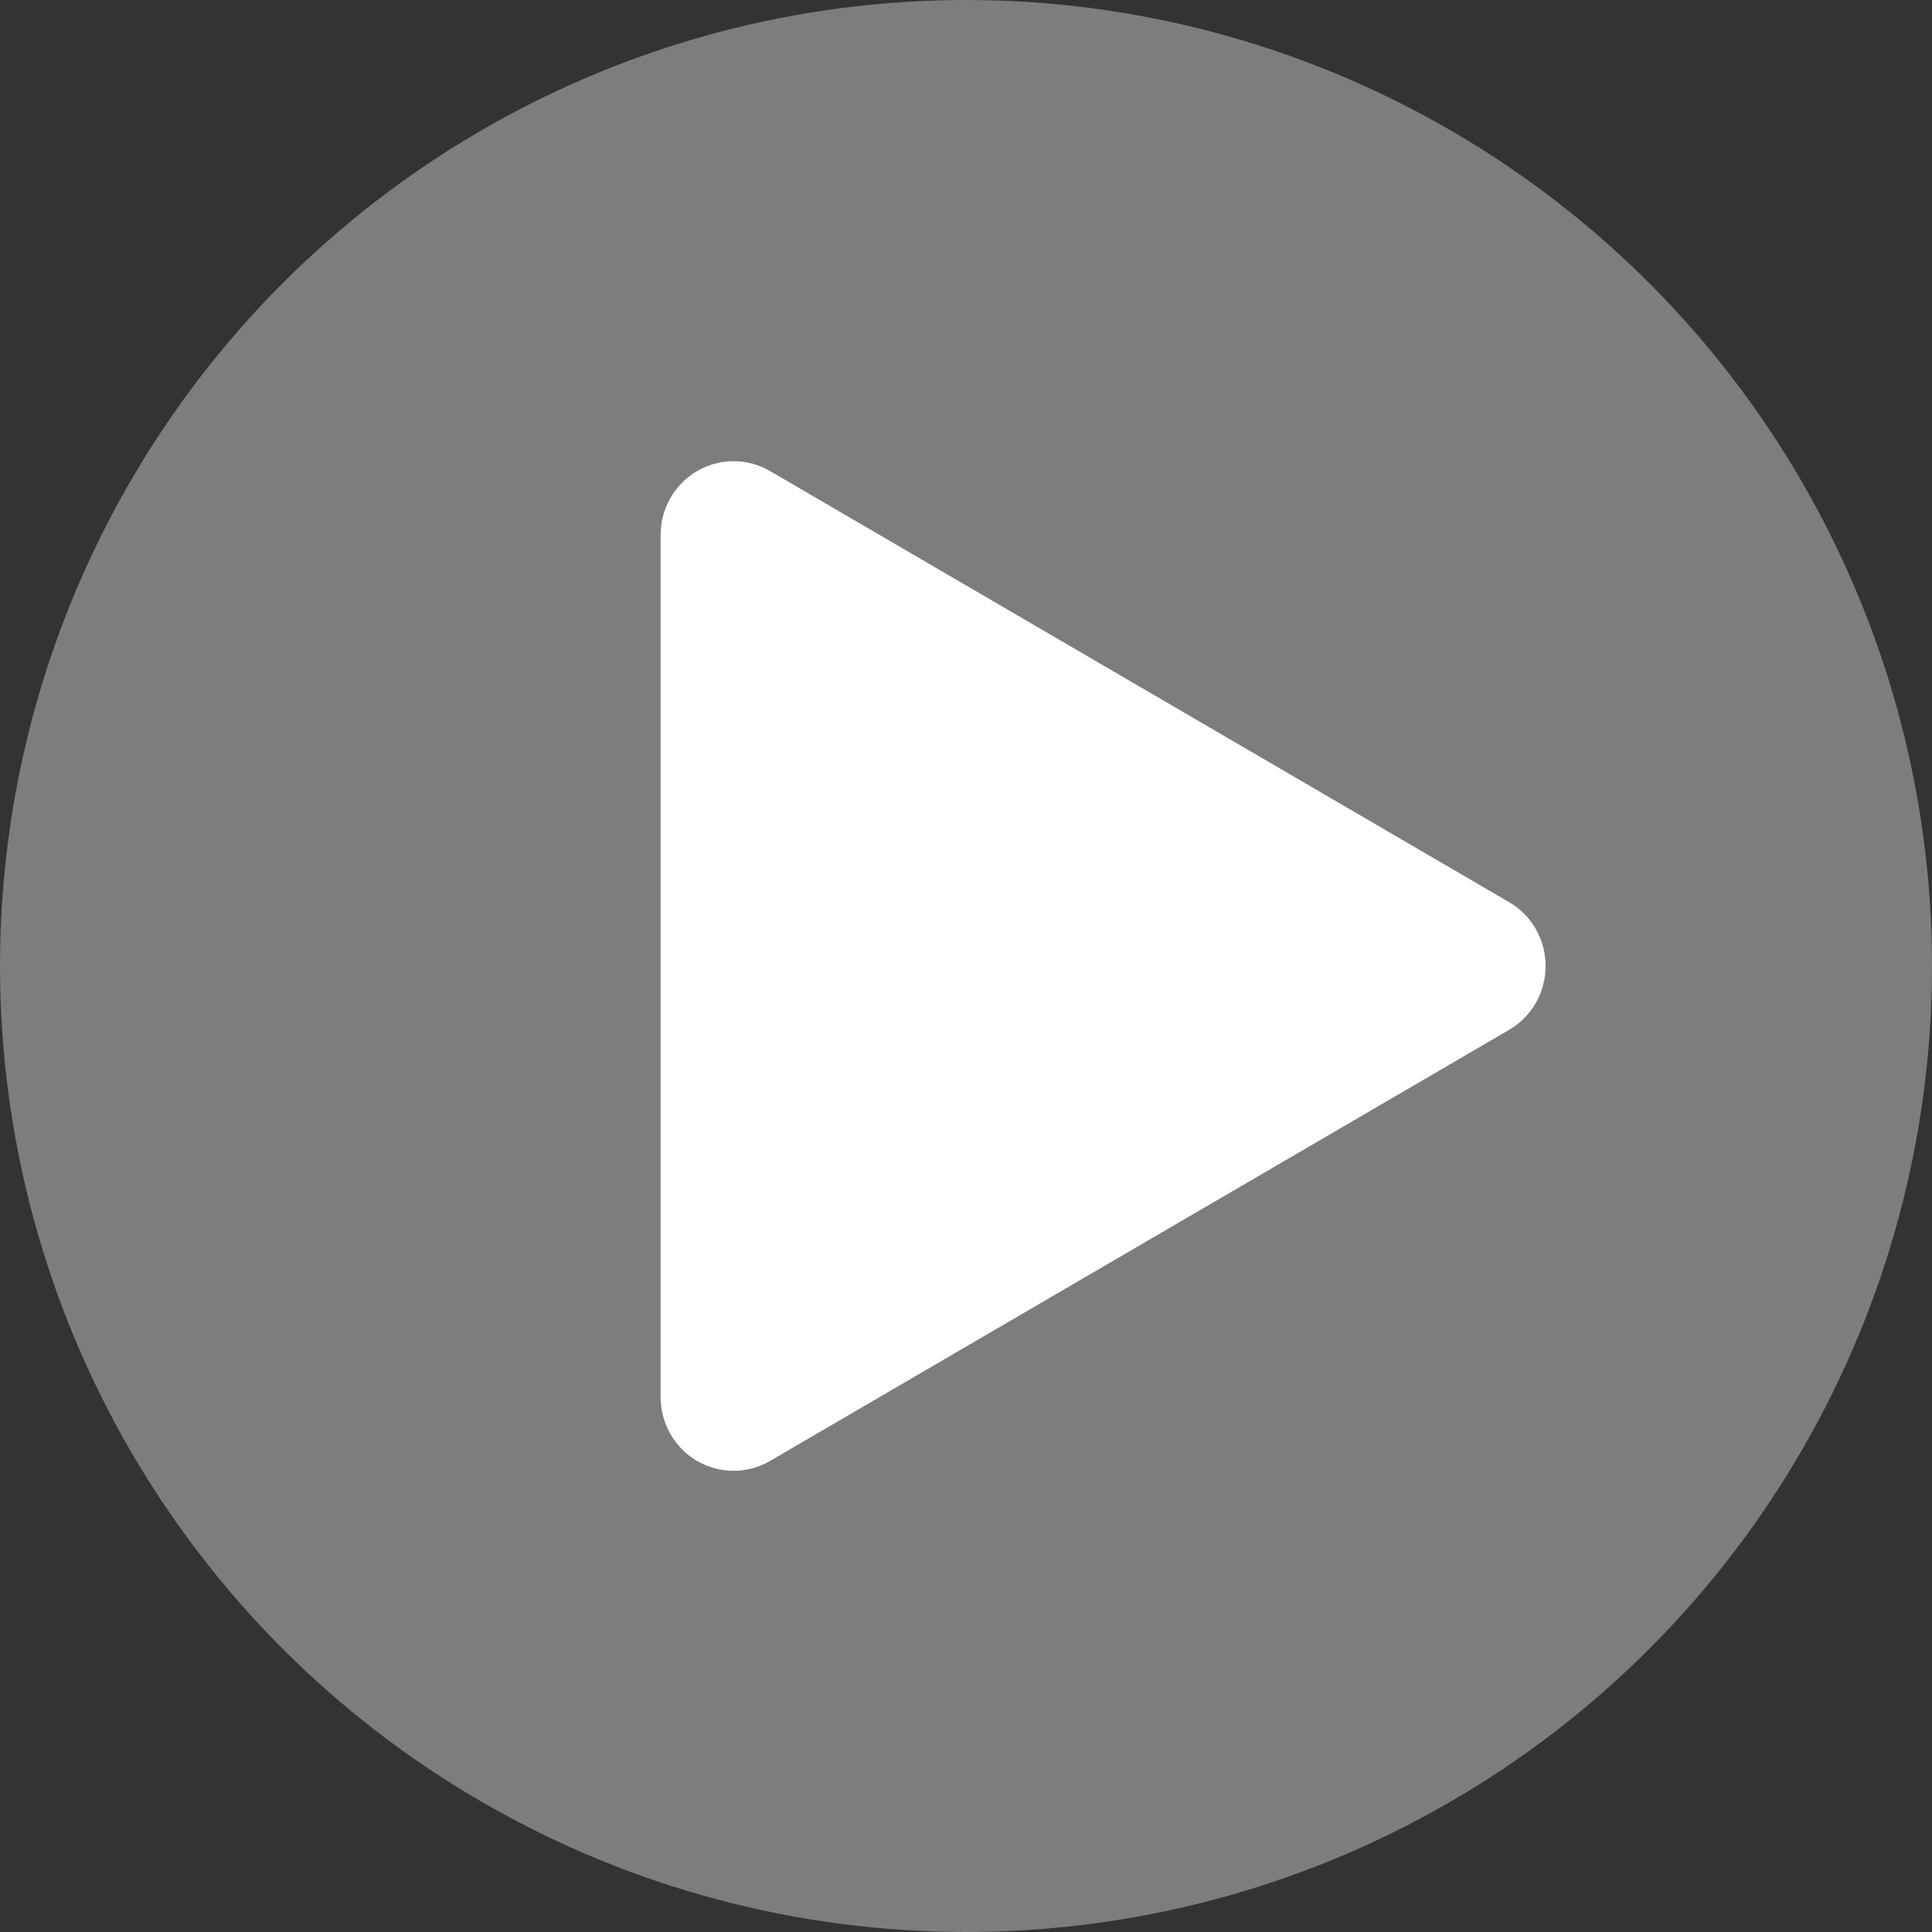
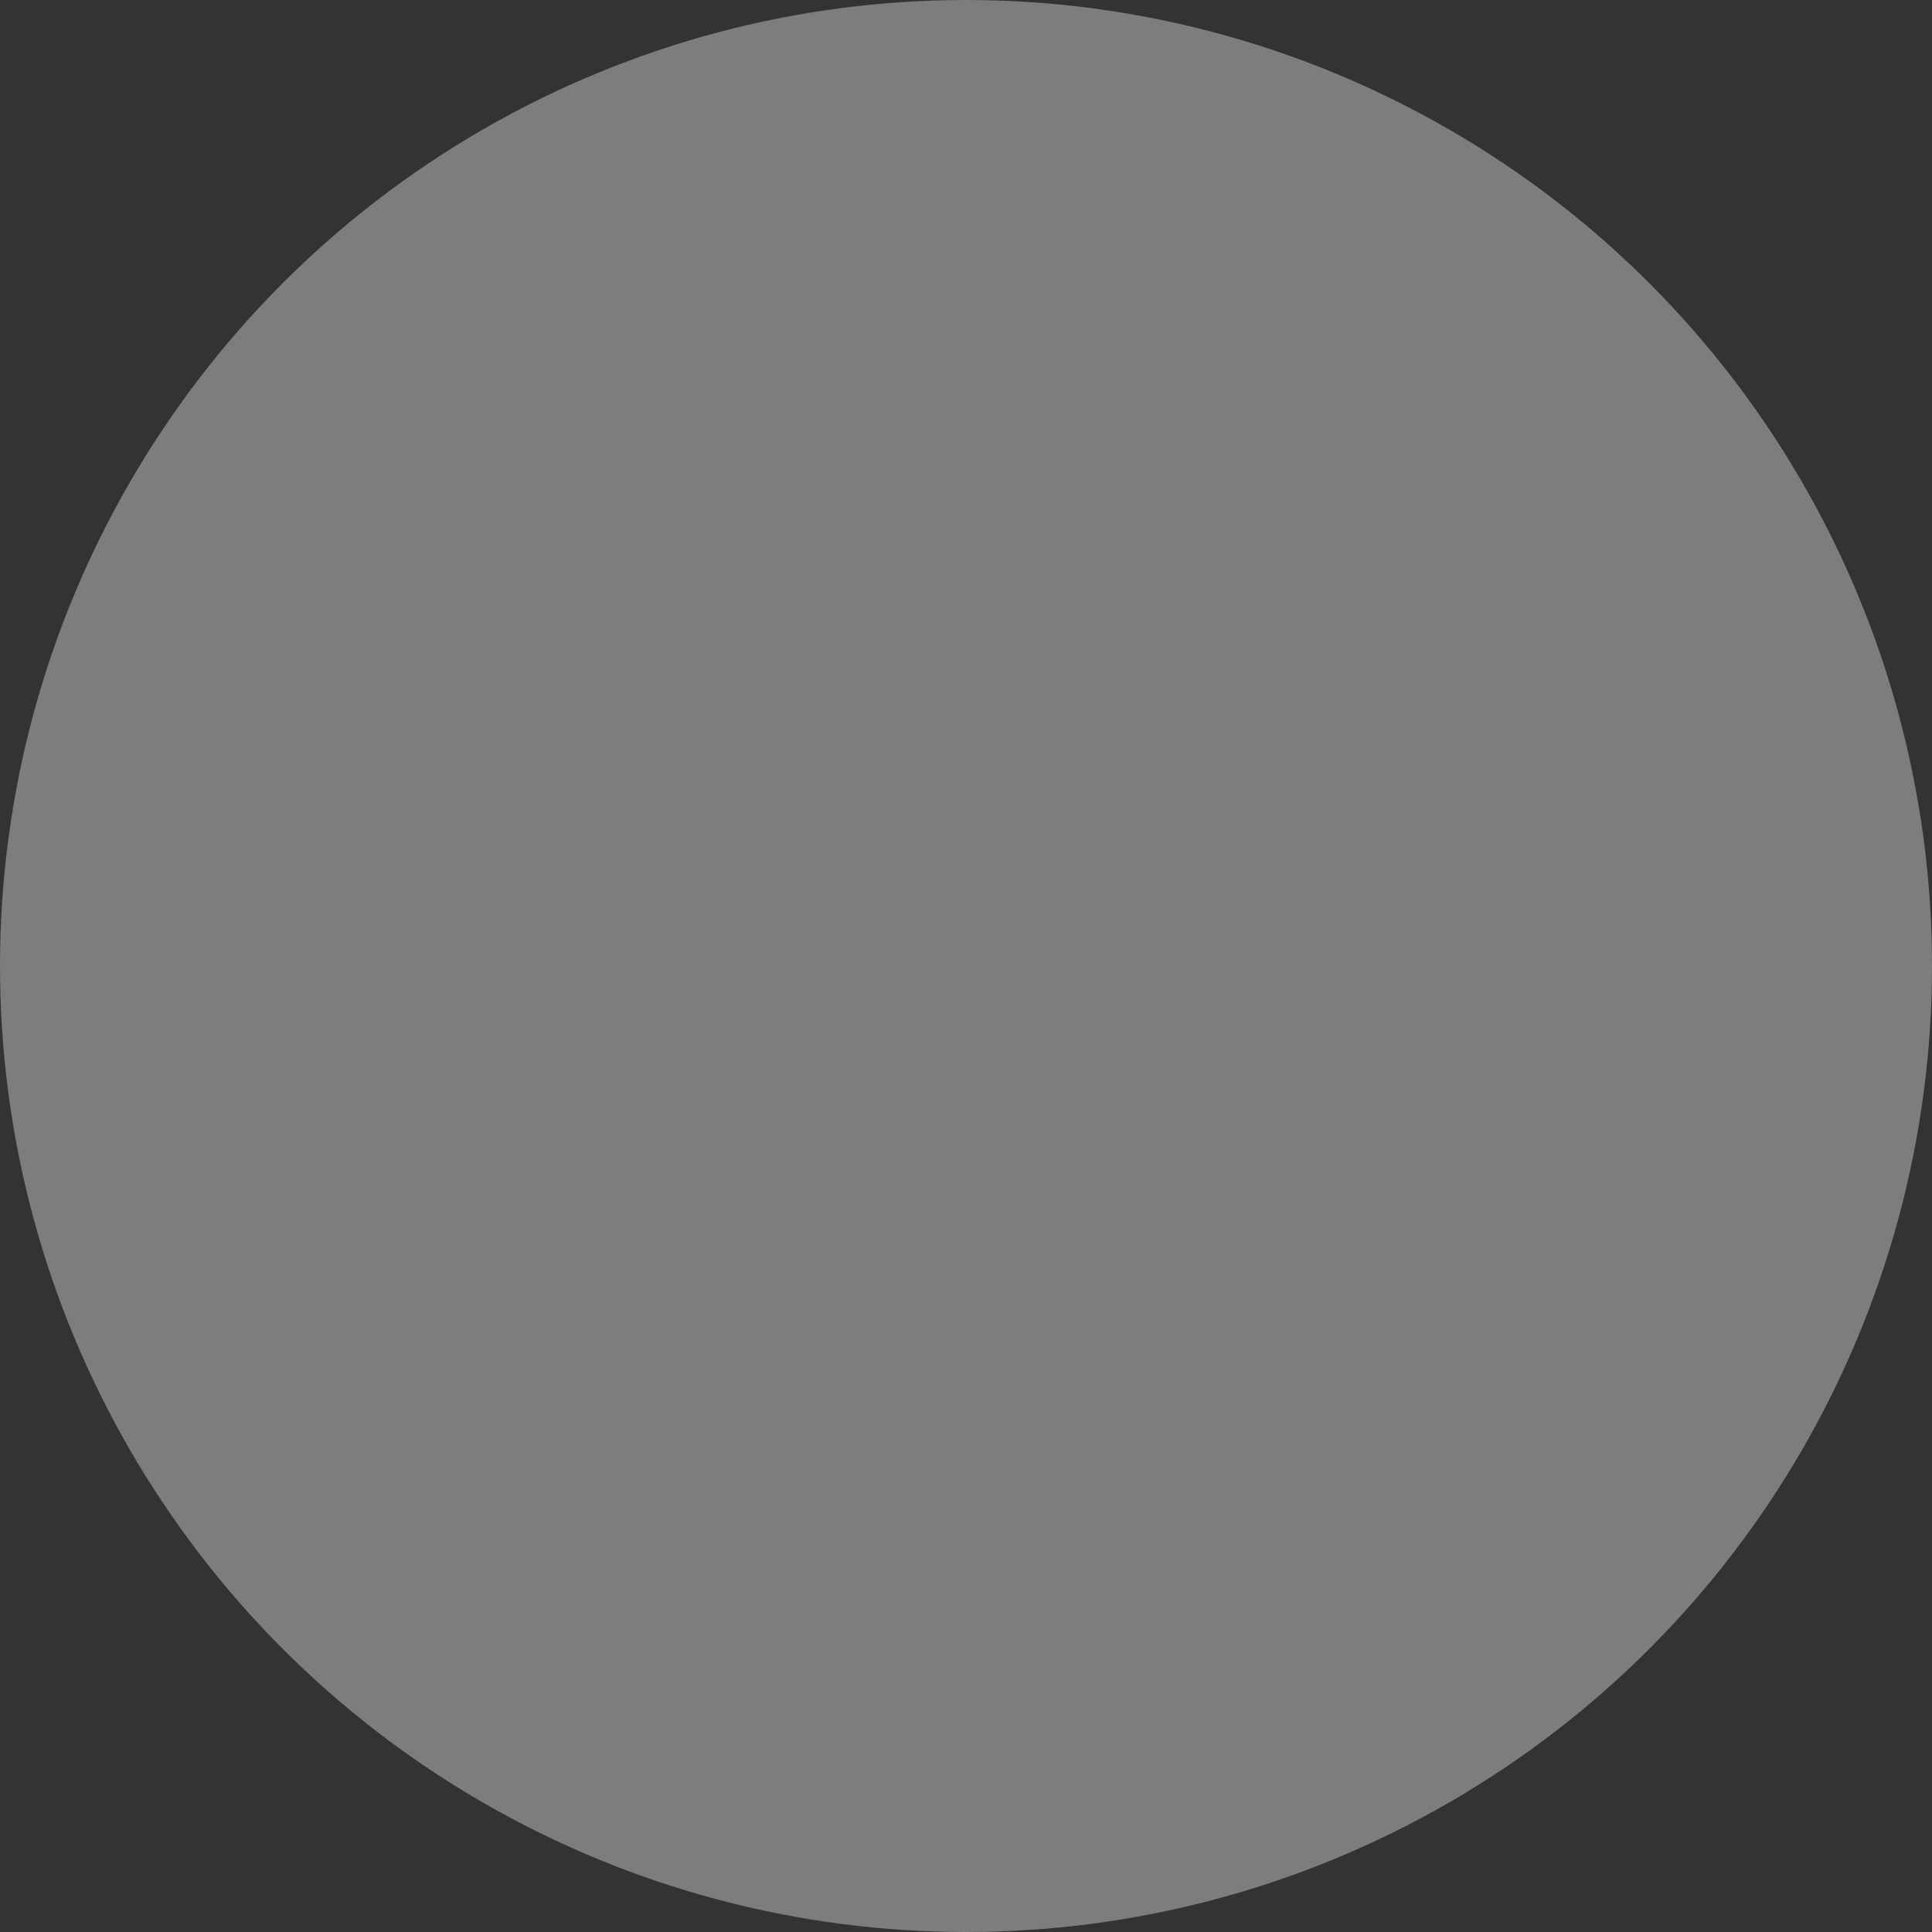
<svg xmlns="http://www.w3.org/2000/svg" width="129" height="129" viewBox="0 0 129 129" fill="none">
  <rect x="0" y="0" width="129" height="129" fill="#333333" stroke="none" />
  <circle cx="64.5" cy="64.5" r="64.5" fill="white" fill-opacity="0.36" />
-   <path d="M100.766 60.238L51.419 31.454C49.91 30.574 48.054 30.574 46.544 31.454C45.038 32.333 44.109 33.959 44.109 35.718V93.285C44.109 95.045 45.04 96.67 46.544 97.548C47.3 97.988 48.14 98.207 48.981 98.207C49.822 98.207 50.664 97.988 51.417 97.548L100.764 68.764C102.272 67.886 103.2 66.26 103.2 64.502C103.203 62.743 102.273 61.118 100.766 60.238Z" fill="white" />
</svg>